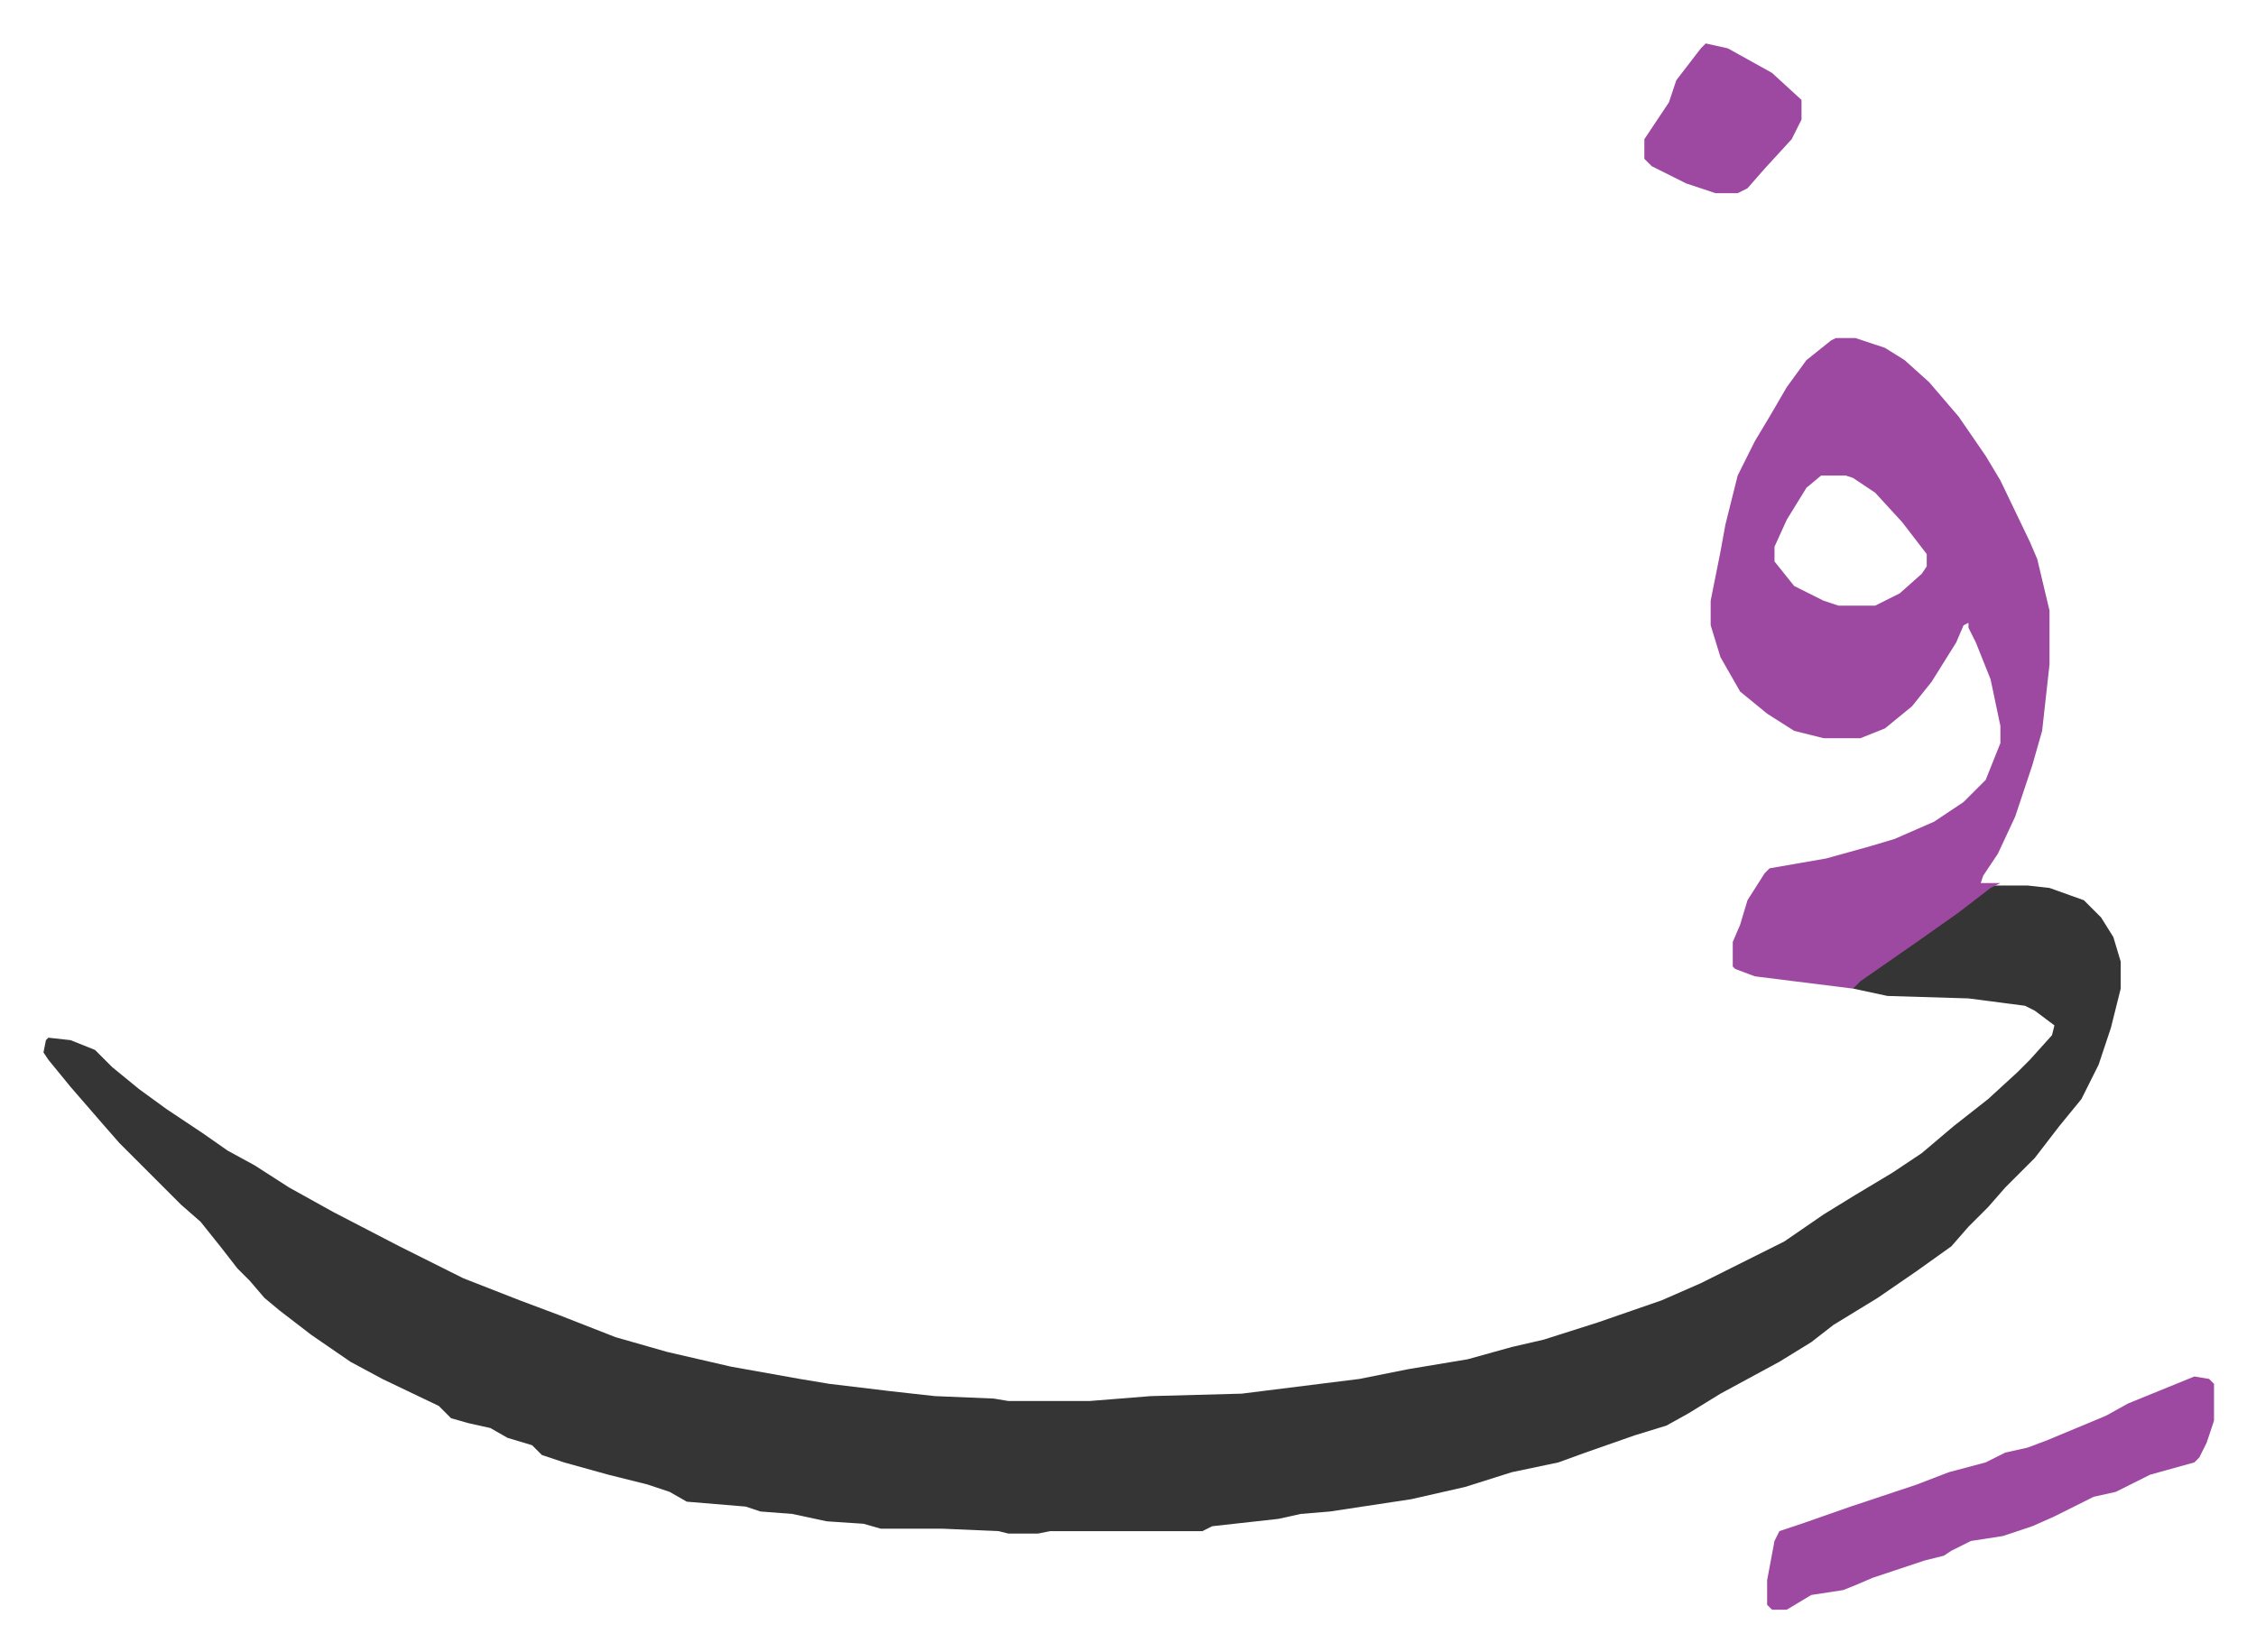
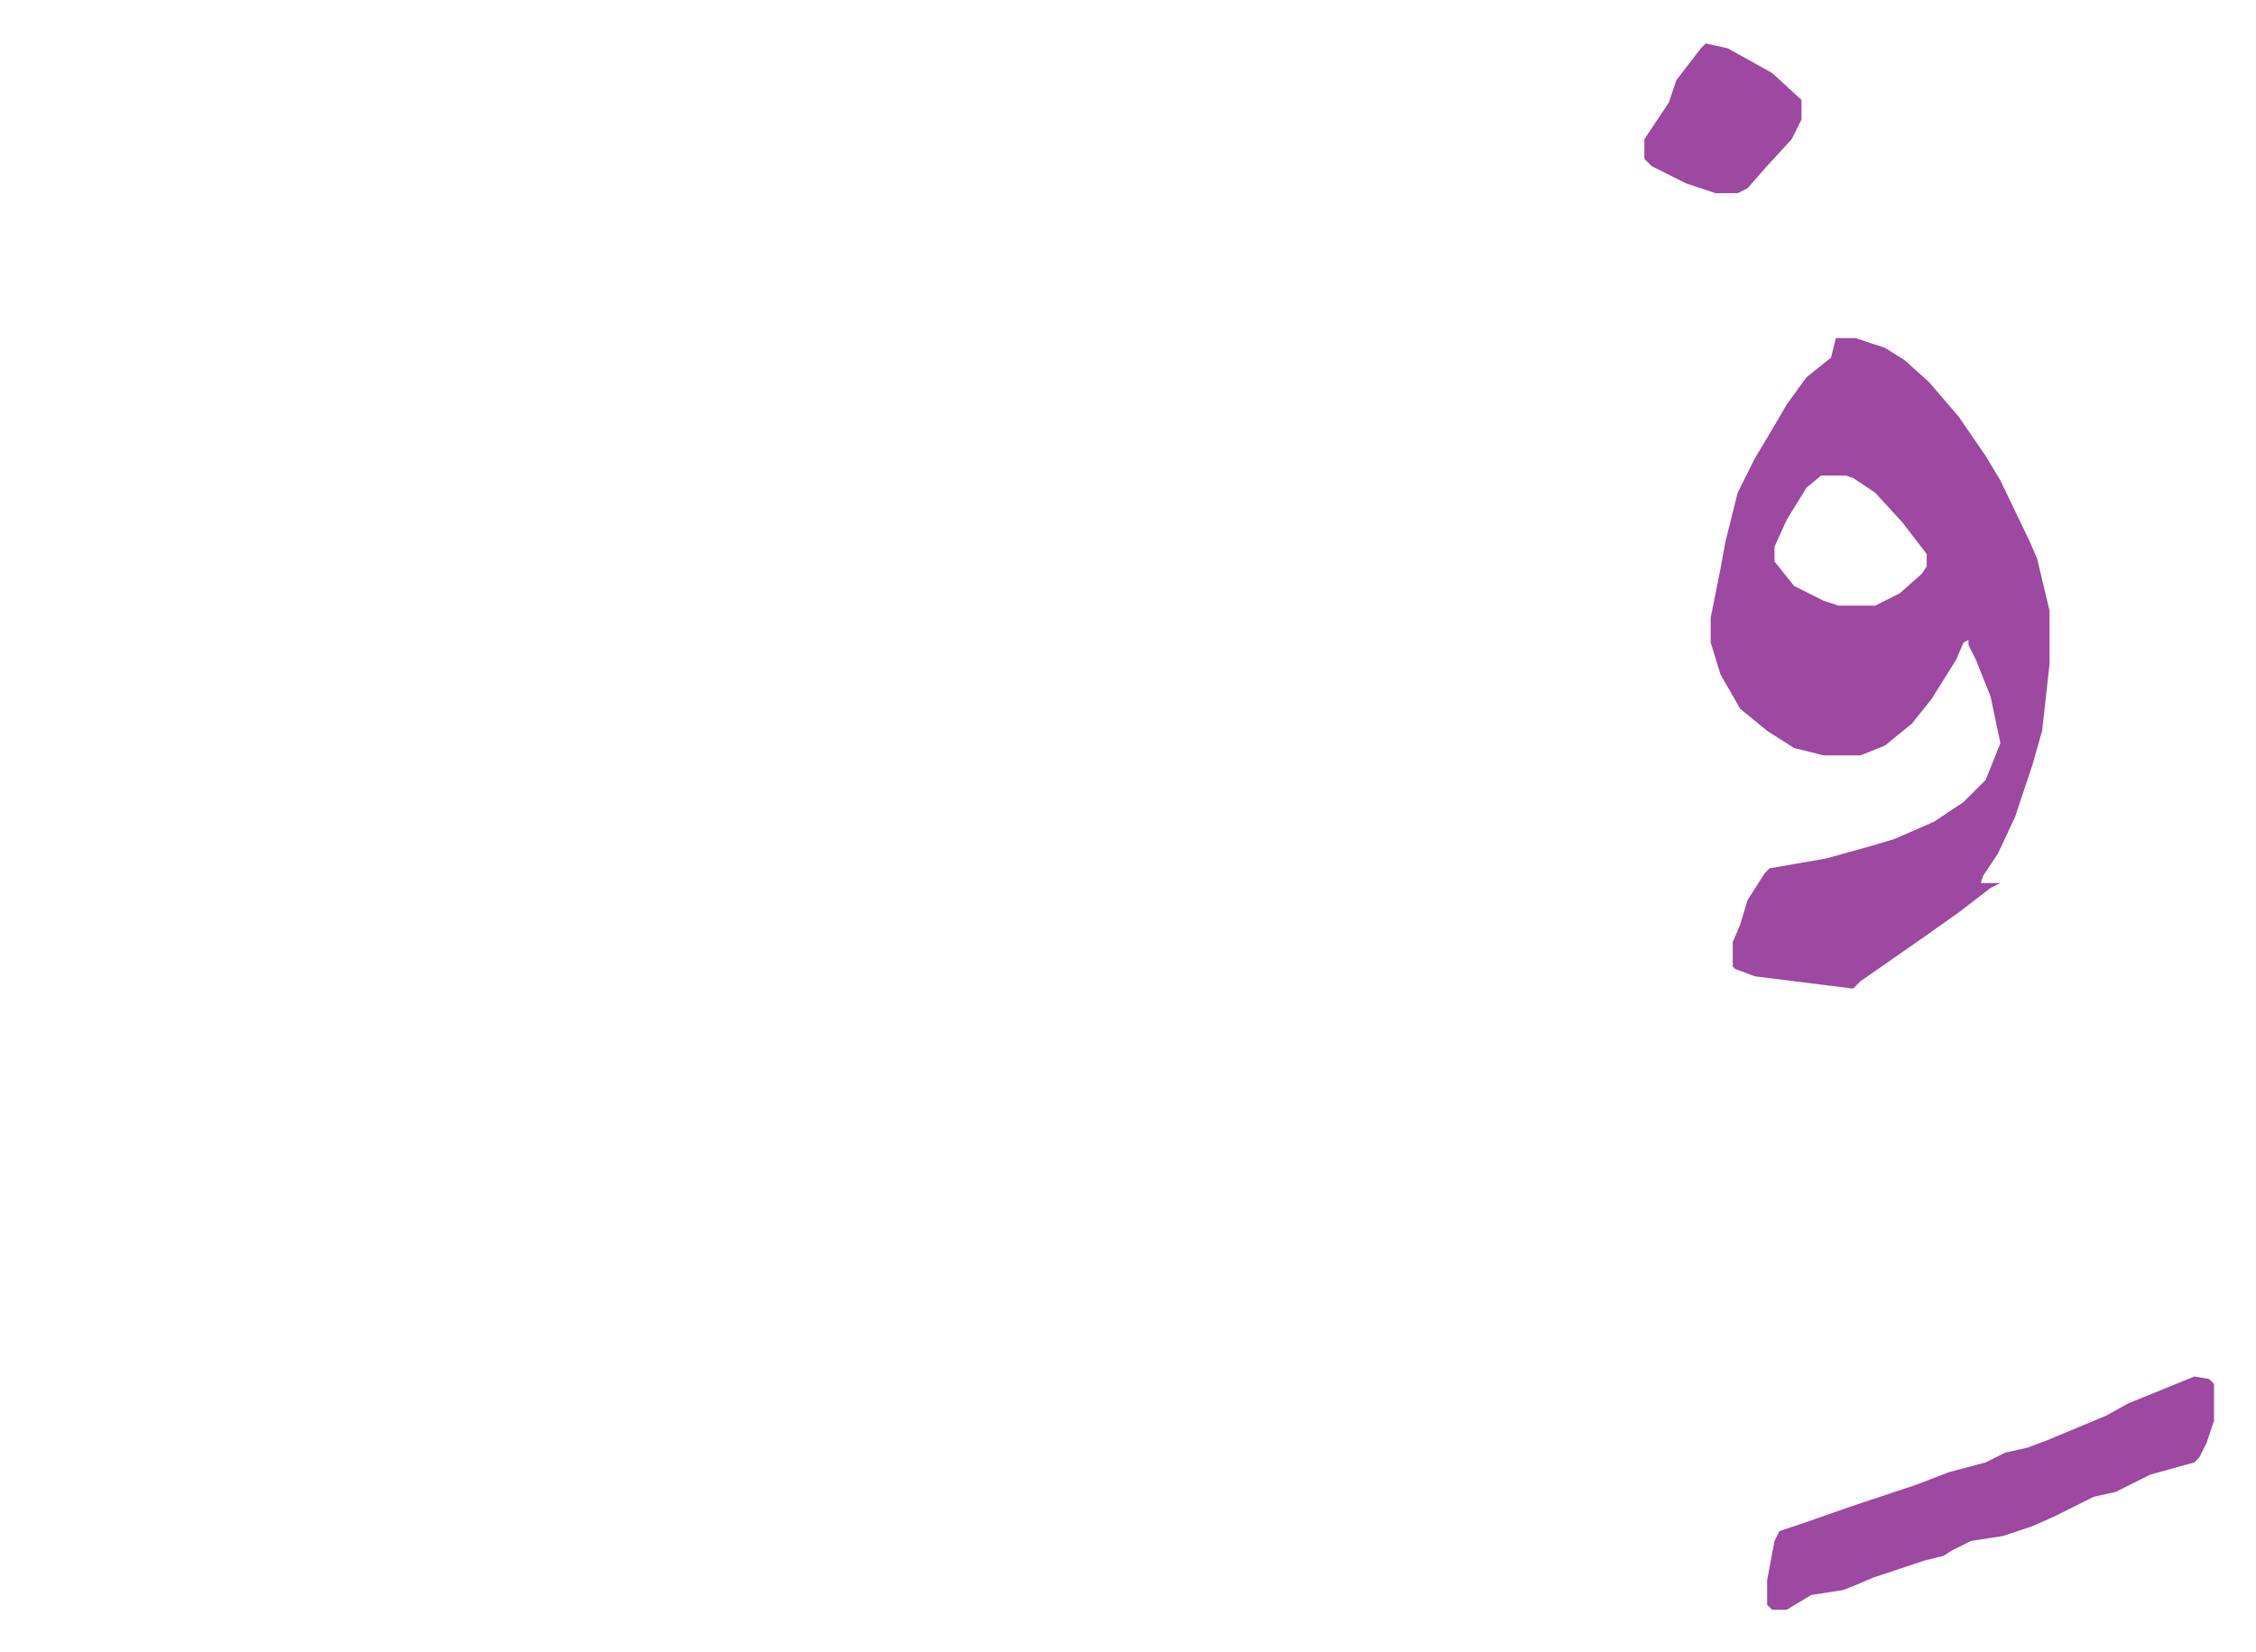
<svg xmlns="http://www.w3.org/2000/svg" viewBox="-17.7 515.3 918.8 672.8">
-   <path fill="#353535" id="rule_normal" d="M793 876h15l9 1 14 5 7 7 5 8 3 10v11l-4 16-5 15-7 14-9 11-10 13-12 12-7 8-8 8-7 8-14 10-16 11-18 11-9 7-13 8-24 13-13 8-9 5-13 4-20 7-11 4-19 4-19 6-22 5-33 5-12 1-9 2-18 2-9 1-4 2h-62l-5 1h-12l-4-1-23-1h-25l-7-2-15-1-14-3-13-1-6-2-24-2-7-4-9-3-16-4-18-5-9-3-4-4-10-3-7-4-9-2-7-2-5-5-23-11-13-7-16-11-13-10-6-5-6-7-5-5-7-9-8-10-8-7-25-25-7-8-13-15-9-11-2-3 1-5 1-1 9 1 10 4 7 7 11 9 11 8 15 10 10 7 11 6 14 9 18 10 27 14 26 13 23 9 16 6 23 9 21 6 26 6 28 5 12 2 25 3 18 2 24 1 6 1h33l25-2 37-1 48-6 20-4 24-4 18-5 13-3 22-7 26-9 16-7 34-17 16-11 13-8 15-9 12-8 13-11 14-11 12-11 5-5 9-10 1-4-8-6-4-2-23-3-33-1-14-3 1-3 12-8 20-14 18-13z" />
-   <path fill="#9d48a1" id="rule_ikhfa" d="M730 653h8l12 4 8 5 10 9 12 14 11 16 6 10 12 25 3 7 5 21v22l-3 27-4 14-7 21-7 15-6 9-1 3h8l-4 2-13 10-17 12-23 16-3 3-40-5-8-3-1-1v-10l3-7 3-10 7-11 2-2 23-4 18-5 10-3 16-7 12-8 9-9 6-15v-7l-4-19-6-15-3-6v-2l-2 1-3 7-10 16-8 10-11 9-10 4h-15l-12-3-11-7-11-9-8-14-4-13v-10l4-20 2-11 5-20 7-14 6-10 7-12 8-11 10-8zm-6 56-6 5-8 13-5 11v6l8 10 12 6 6 2h15l10-5 9-8 2-3v-5l-10-13-11-12-9-6-3-1zm152 367 6 1 2 2v15l-3 9-3 6-2 2-18 5-14 7-9 2-16 8-9 4-12 4-13 2-8 4-3 2-8 2-12 4-9 3-7 3-5 2-13 2-10 6h-6l-2-2v-10l3-16 2-4 9-3 20-7 27-9 13-5 15-4 8-4 9-2 8-3 24-10 9-5zM677 533l9 2 18 10 12 11v8l-4 8-11 12-7 8-4 2h-9l-12-4-14-7-3-3v-8l6-9 4-6 3-9 10-13z" />
+   <path fill="#9d48a1" id="rule_ikhfa" d="M730 653h8l12 4 8 5 10 9 12 14 11 16 6 10 12 25 3 7 5 21v22l-3 27-4 14-7 21-7 15-6 9-1 3h8l-4 2-13 10-17 12-23 16-3 3-40-5-8-3-1-1v-10l3-7 3-10 7-11 2-2 23-4 18-5 10-3 16-7 12-8 9-9 6-15l-4-19-6-15-3-6v-2l-2 1-3 7-10 16-8 10-11 9-10 4h-15l-12-3-11-7-11-9-8-14-4-13v-10l4-20 2-11 5-20 7-14 6-10 7-12 8-11 10-8zm-6 56-6 5-8 13-5 11v6l8 10 12 6 6 2h15l10-5 9-8 2-3v-5l-10-13-11-12-9-6-3-1zm152 367 6 1 2 2v15l-3 9-3 6-2 2-18 5-14 7-9 2-16 8-9 4-12 4-13 2-8 4-3 2-8 2-12 4-9 3-7 3-5 2-13 2-10 6h-6l-2-2v-10l3-16 2-4 9-3 20-7 27-9 13-5 15-4 8-4 9-2 8-3 24-10 9-5zM677 533l9 2 18 10 12 11v8l-4 8-11 12-7 8-4 2h-9l-12-4-14-7-3-3v-8l6-9 4-6 3-9 10-13z" />
</svg>